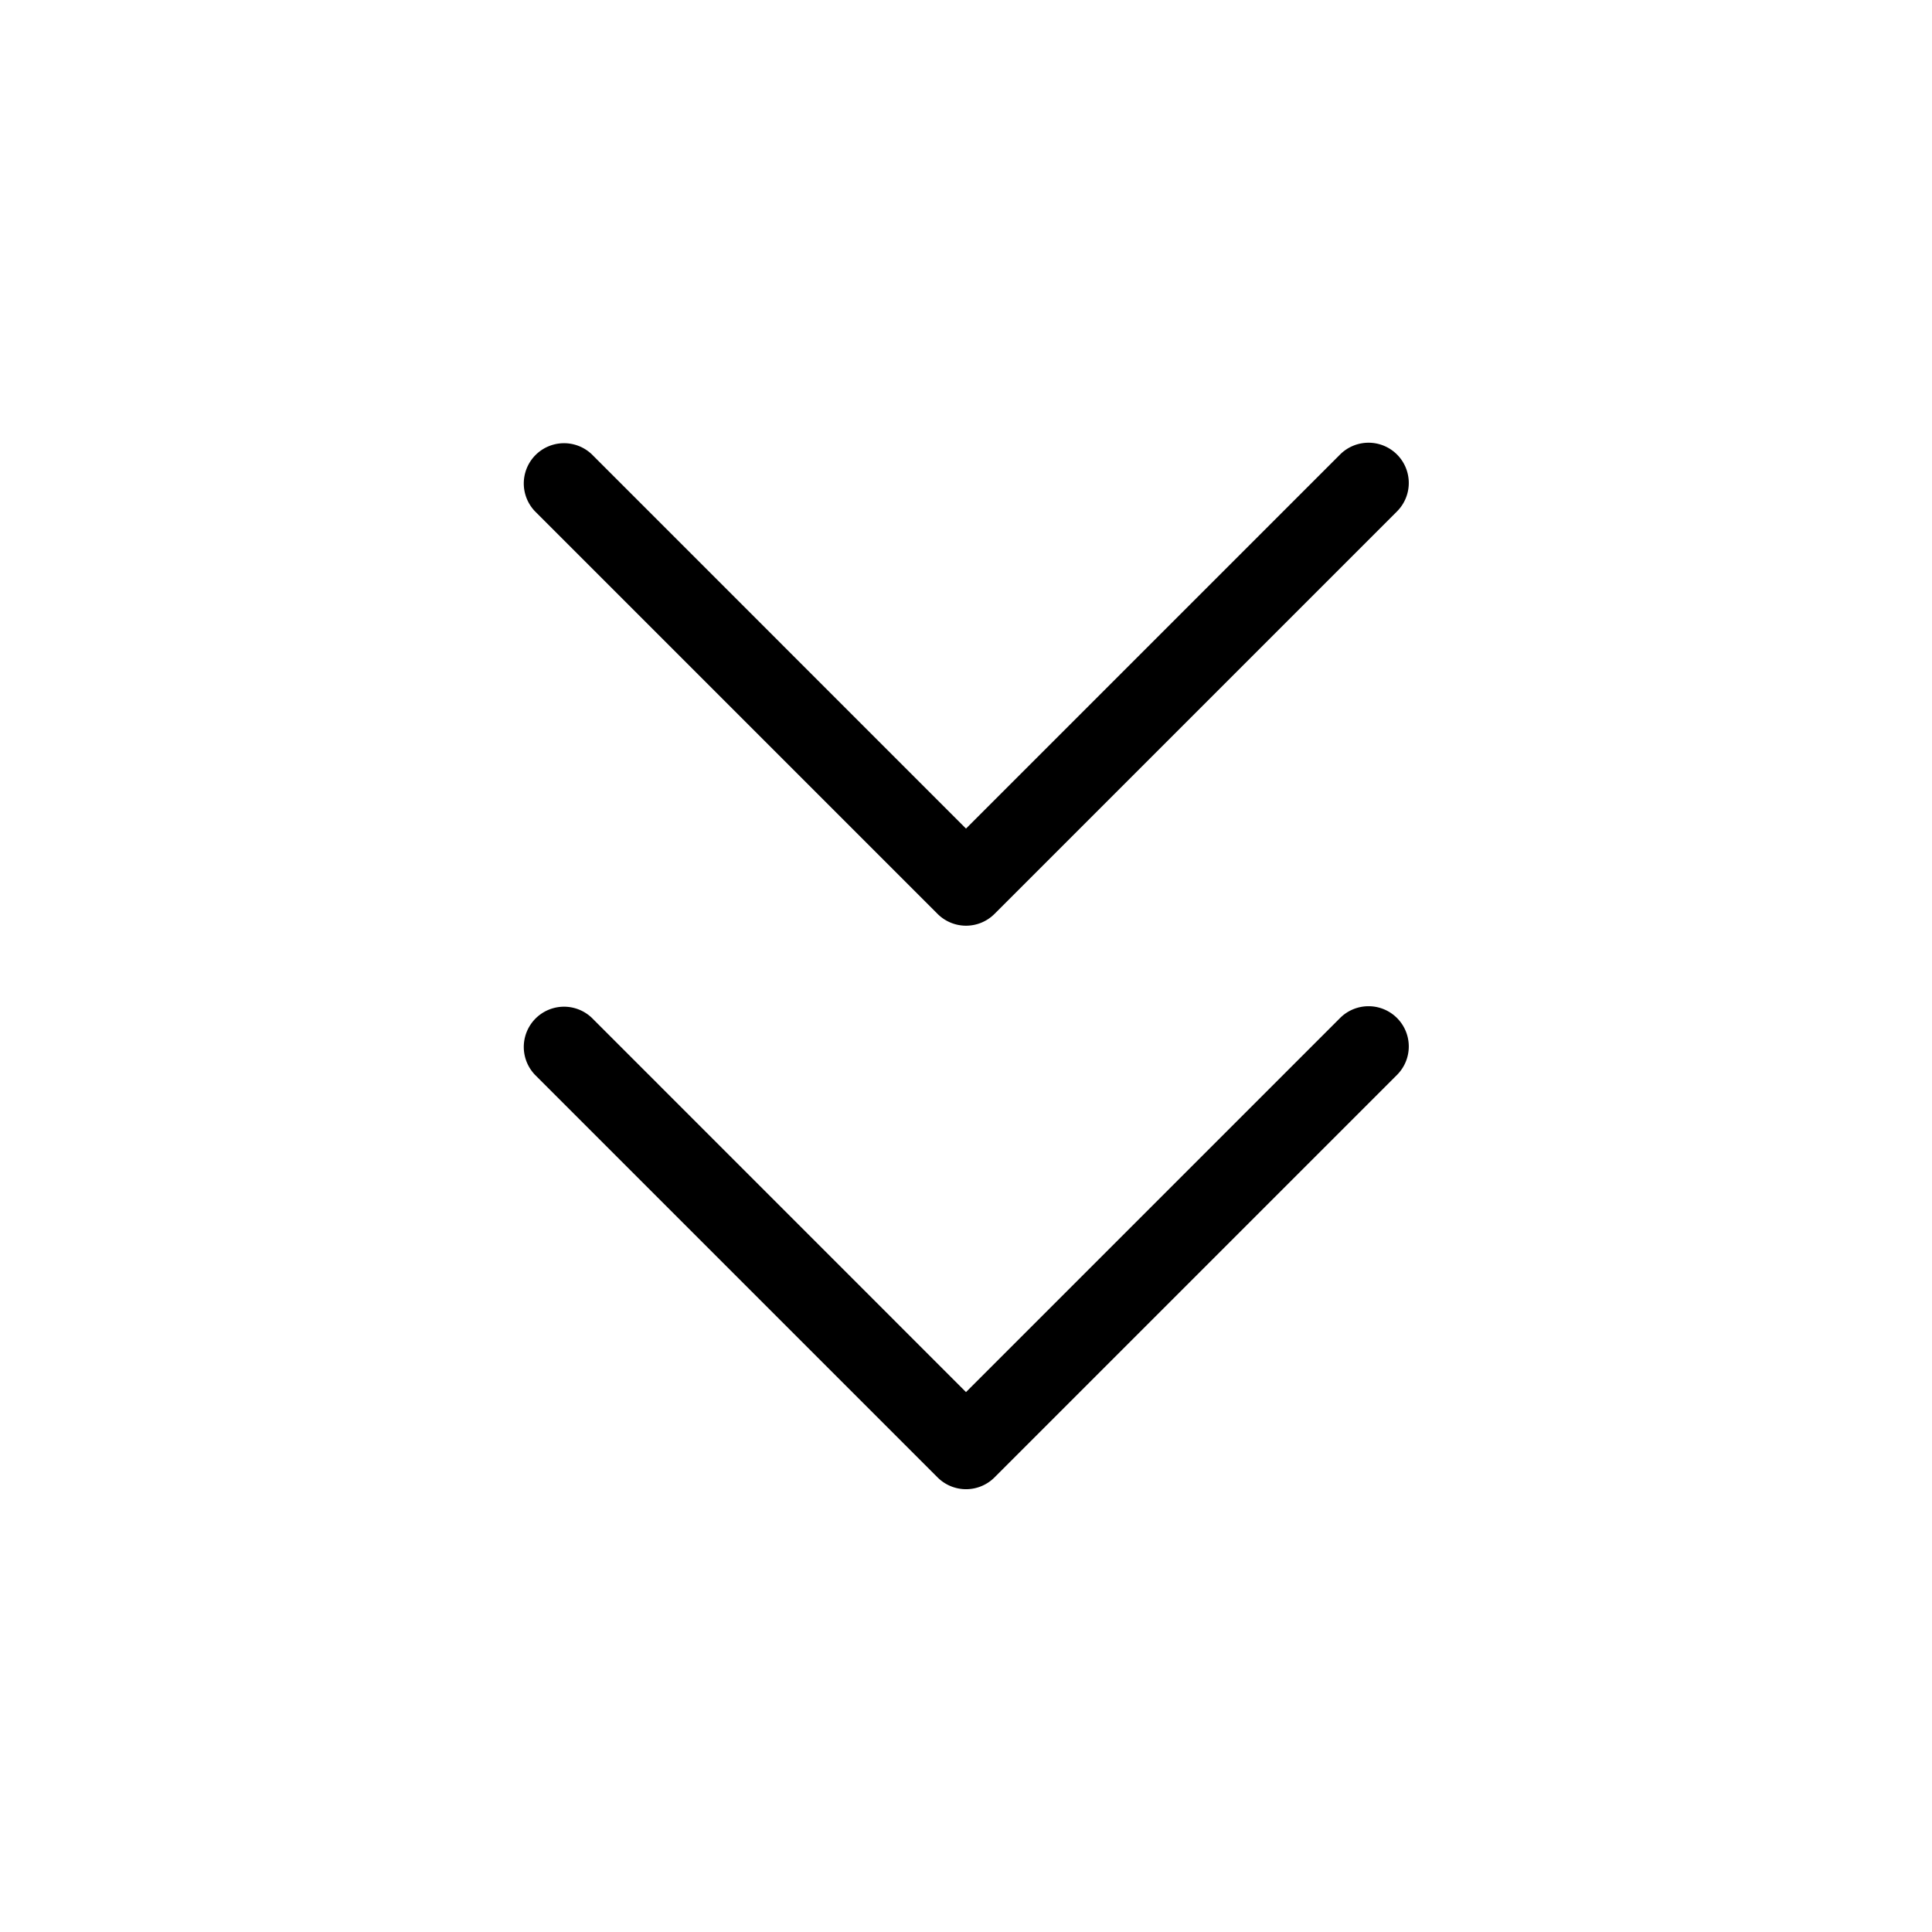
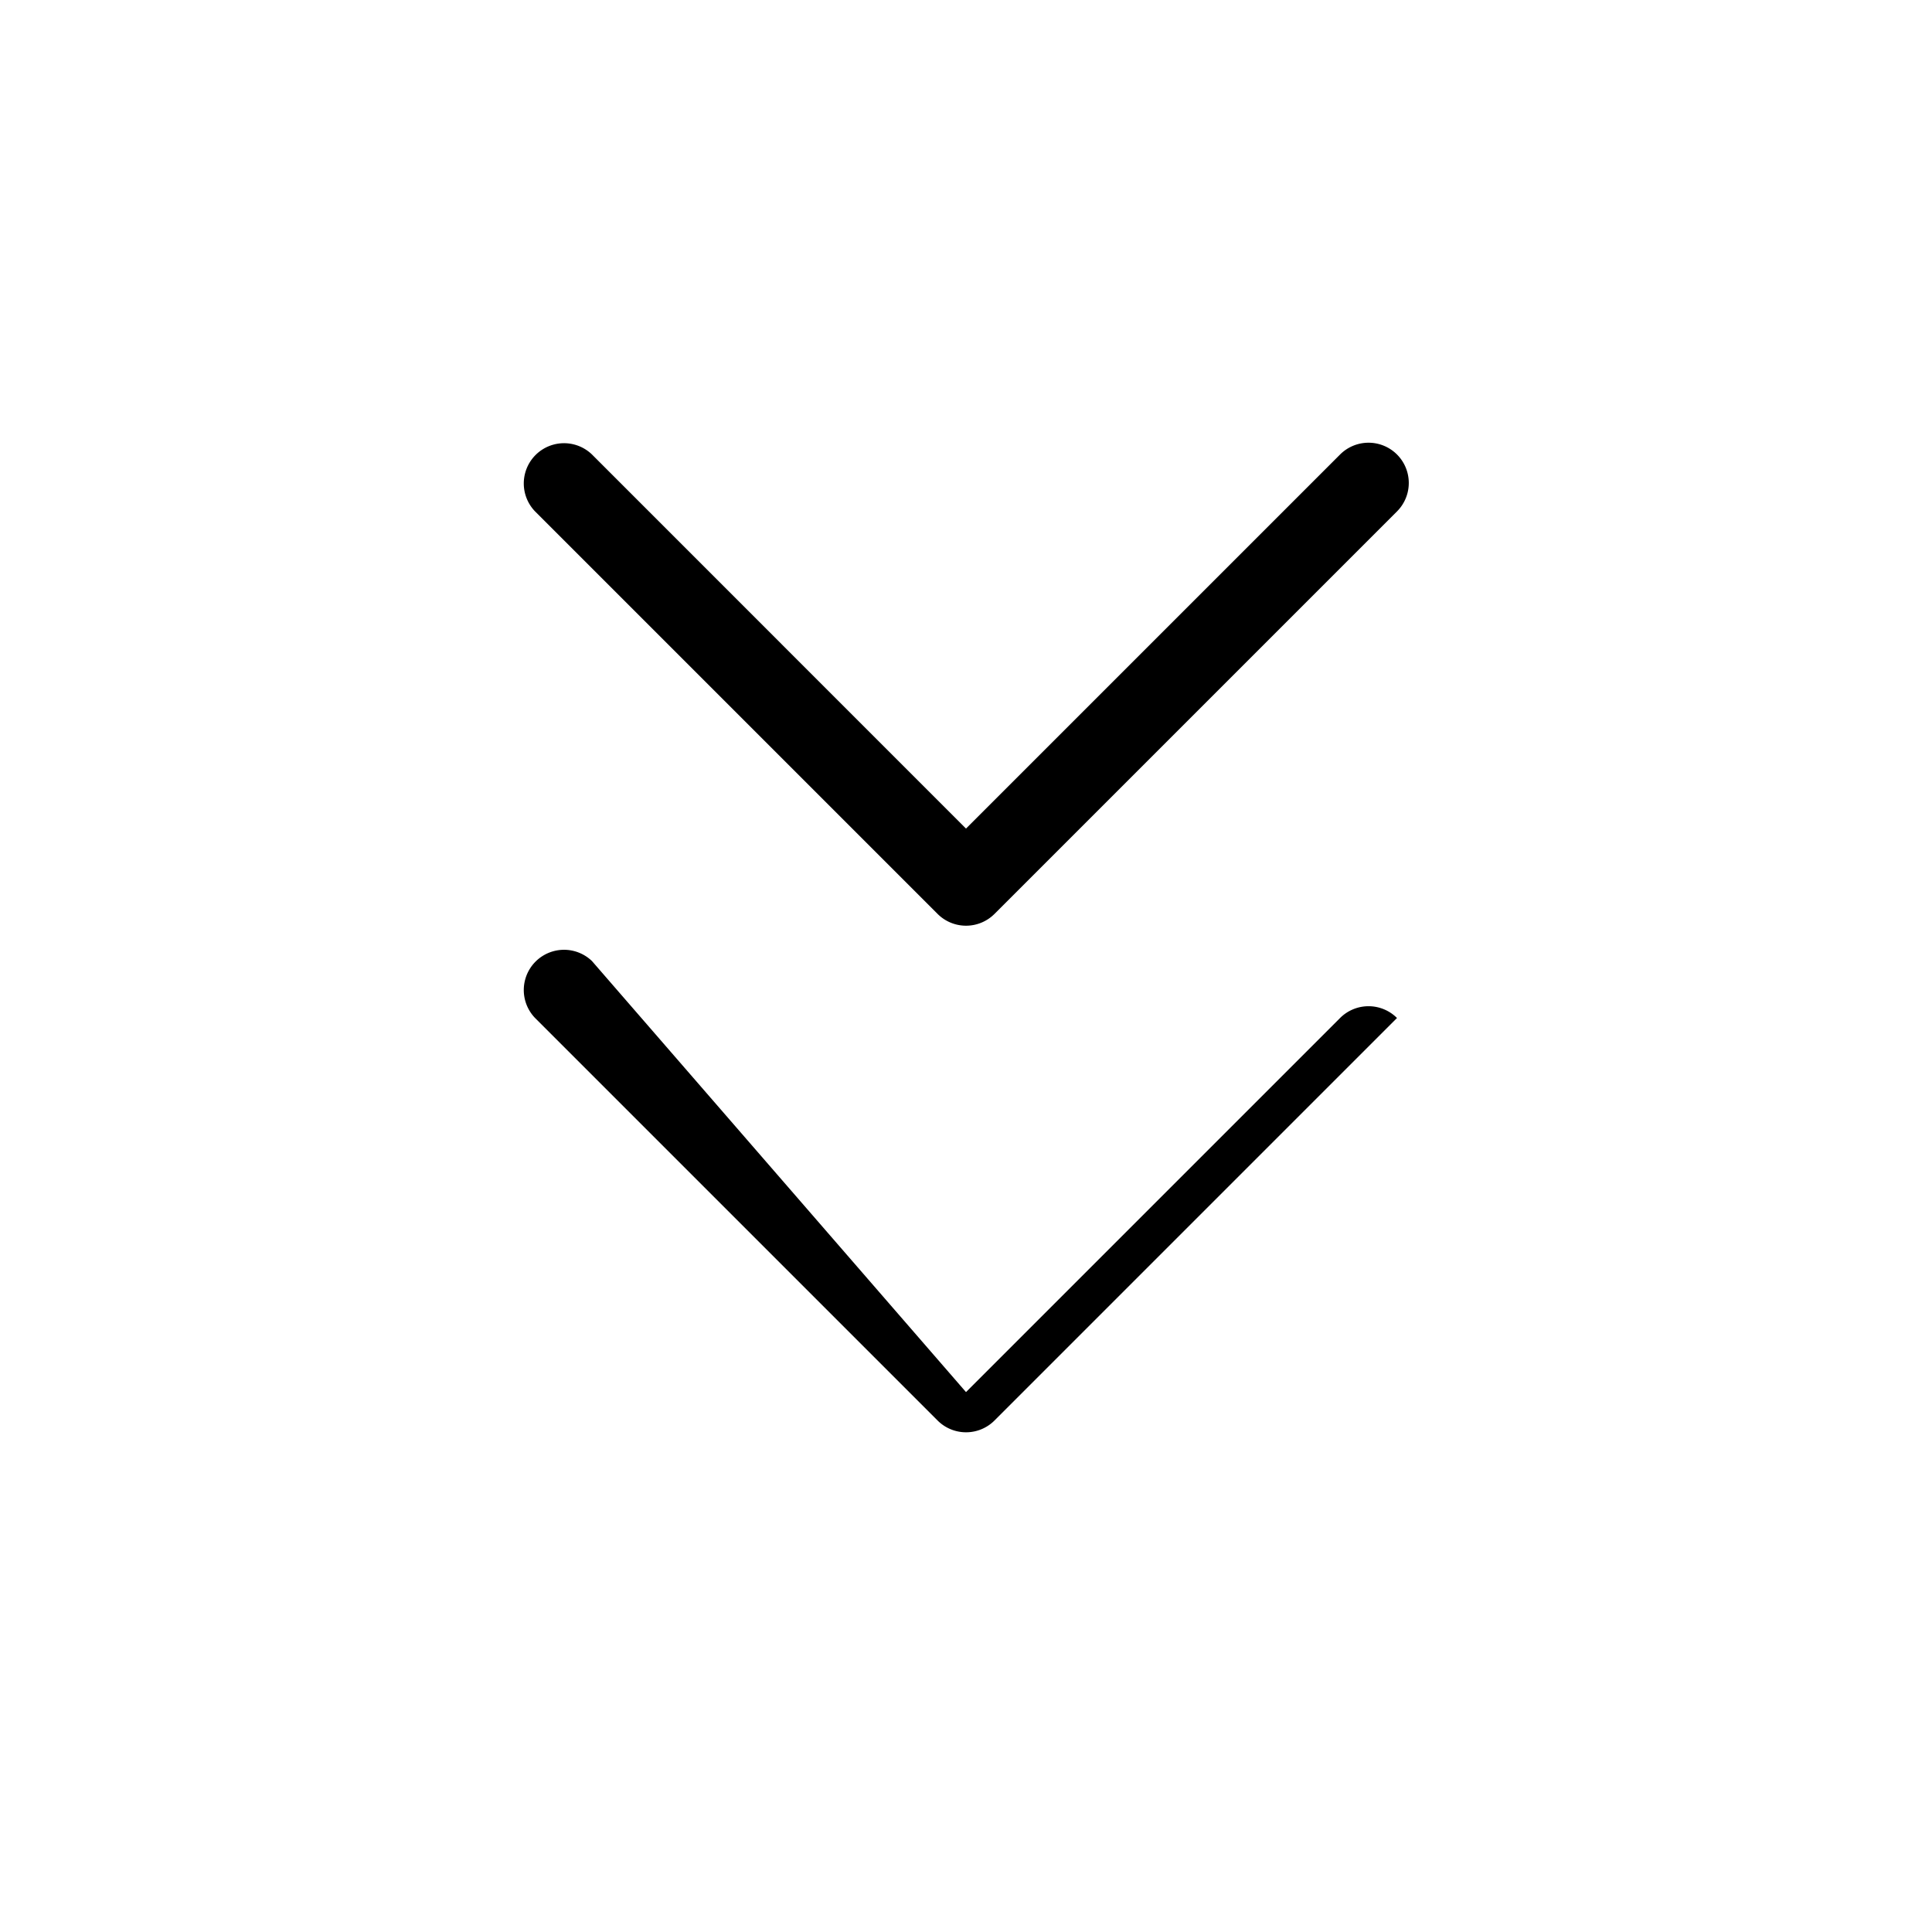
<svg xmlns="http://www.w3.org/2000/svg" id="Layer_1" data-name="Layer 1" viewBox="0 0 24 24">
-   <path d="M17.354,12.646a.5.5,0,0,1,0,.707l-5,5a.5.5,0,0,1-.707,0l-5-5a.5.5,0,0,1,.707-.707L12,17.293l4.646-4.646A.5.5,0,0,1,17.354,12.646Zm0-7a.5.5,0,0,0-.707,0L12,10.293,7.354,5.646a.5.5,0,0,0-.707.707l5,5a.5.5,0,0,0,.707,0l5-5A.5.5,0,0,0,17.354,5.646Z" />
+   <path d="M17.354,12.646l-5,5a.5.5,0,0,1-.707,0l-5-5a.5.5,0,0,1,.707-.707L12,17.293l4.646-4.646A.5.5,0,0,1,17.354,12.646Zm0-7a.5.5,0,0,0-.707,0L12,10.293,7.354,5.646a.5.5,0,0,0-.707.707l5,5a.5.5,0,0,0,.707,0l5-5A.5.5,0,0,0,17.354,5.646Z" />
</svg>